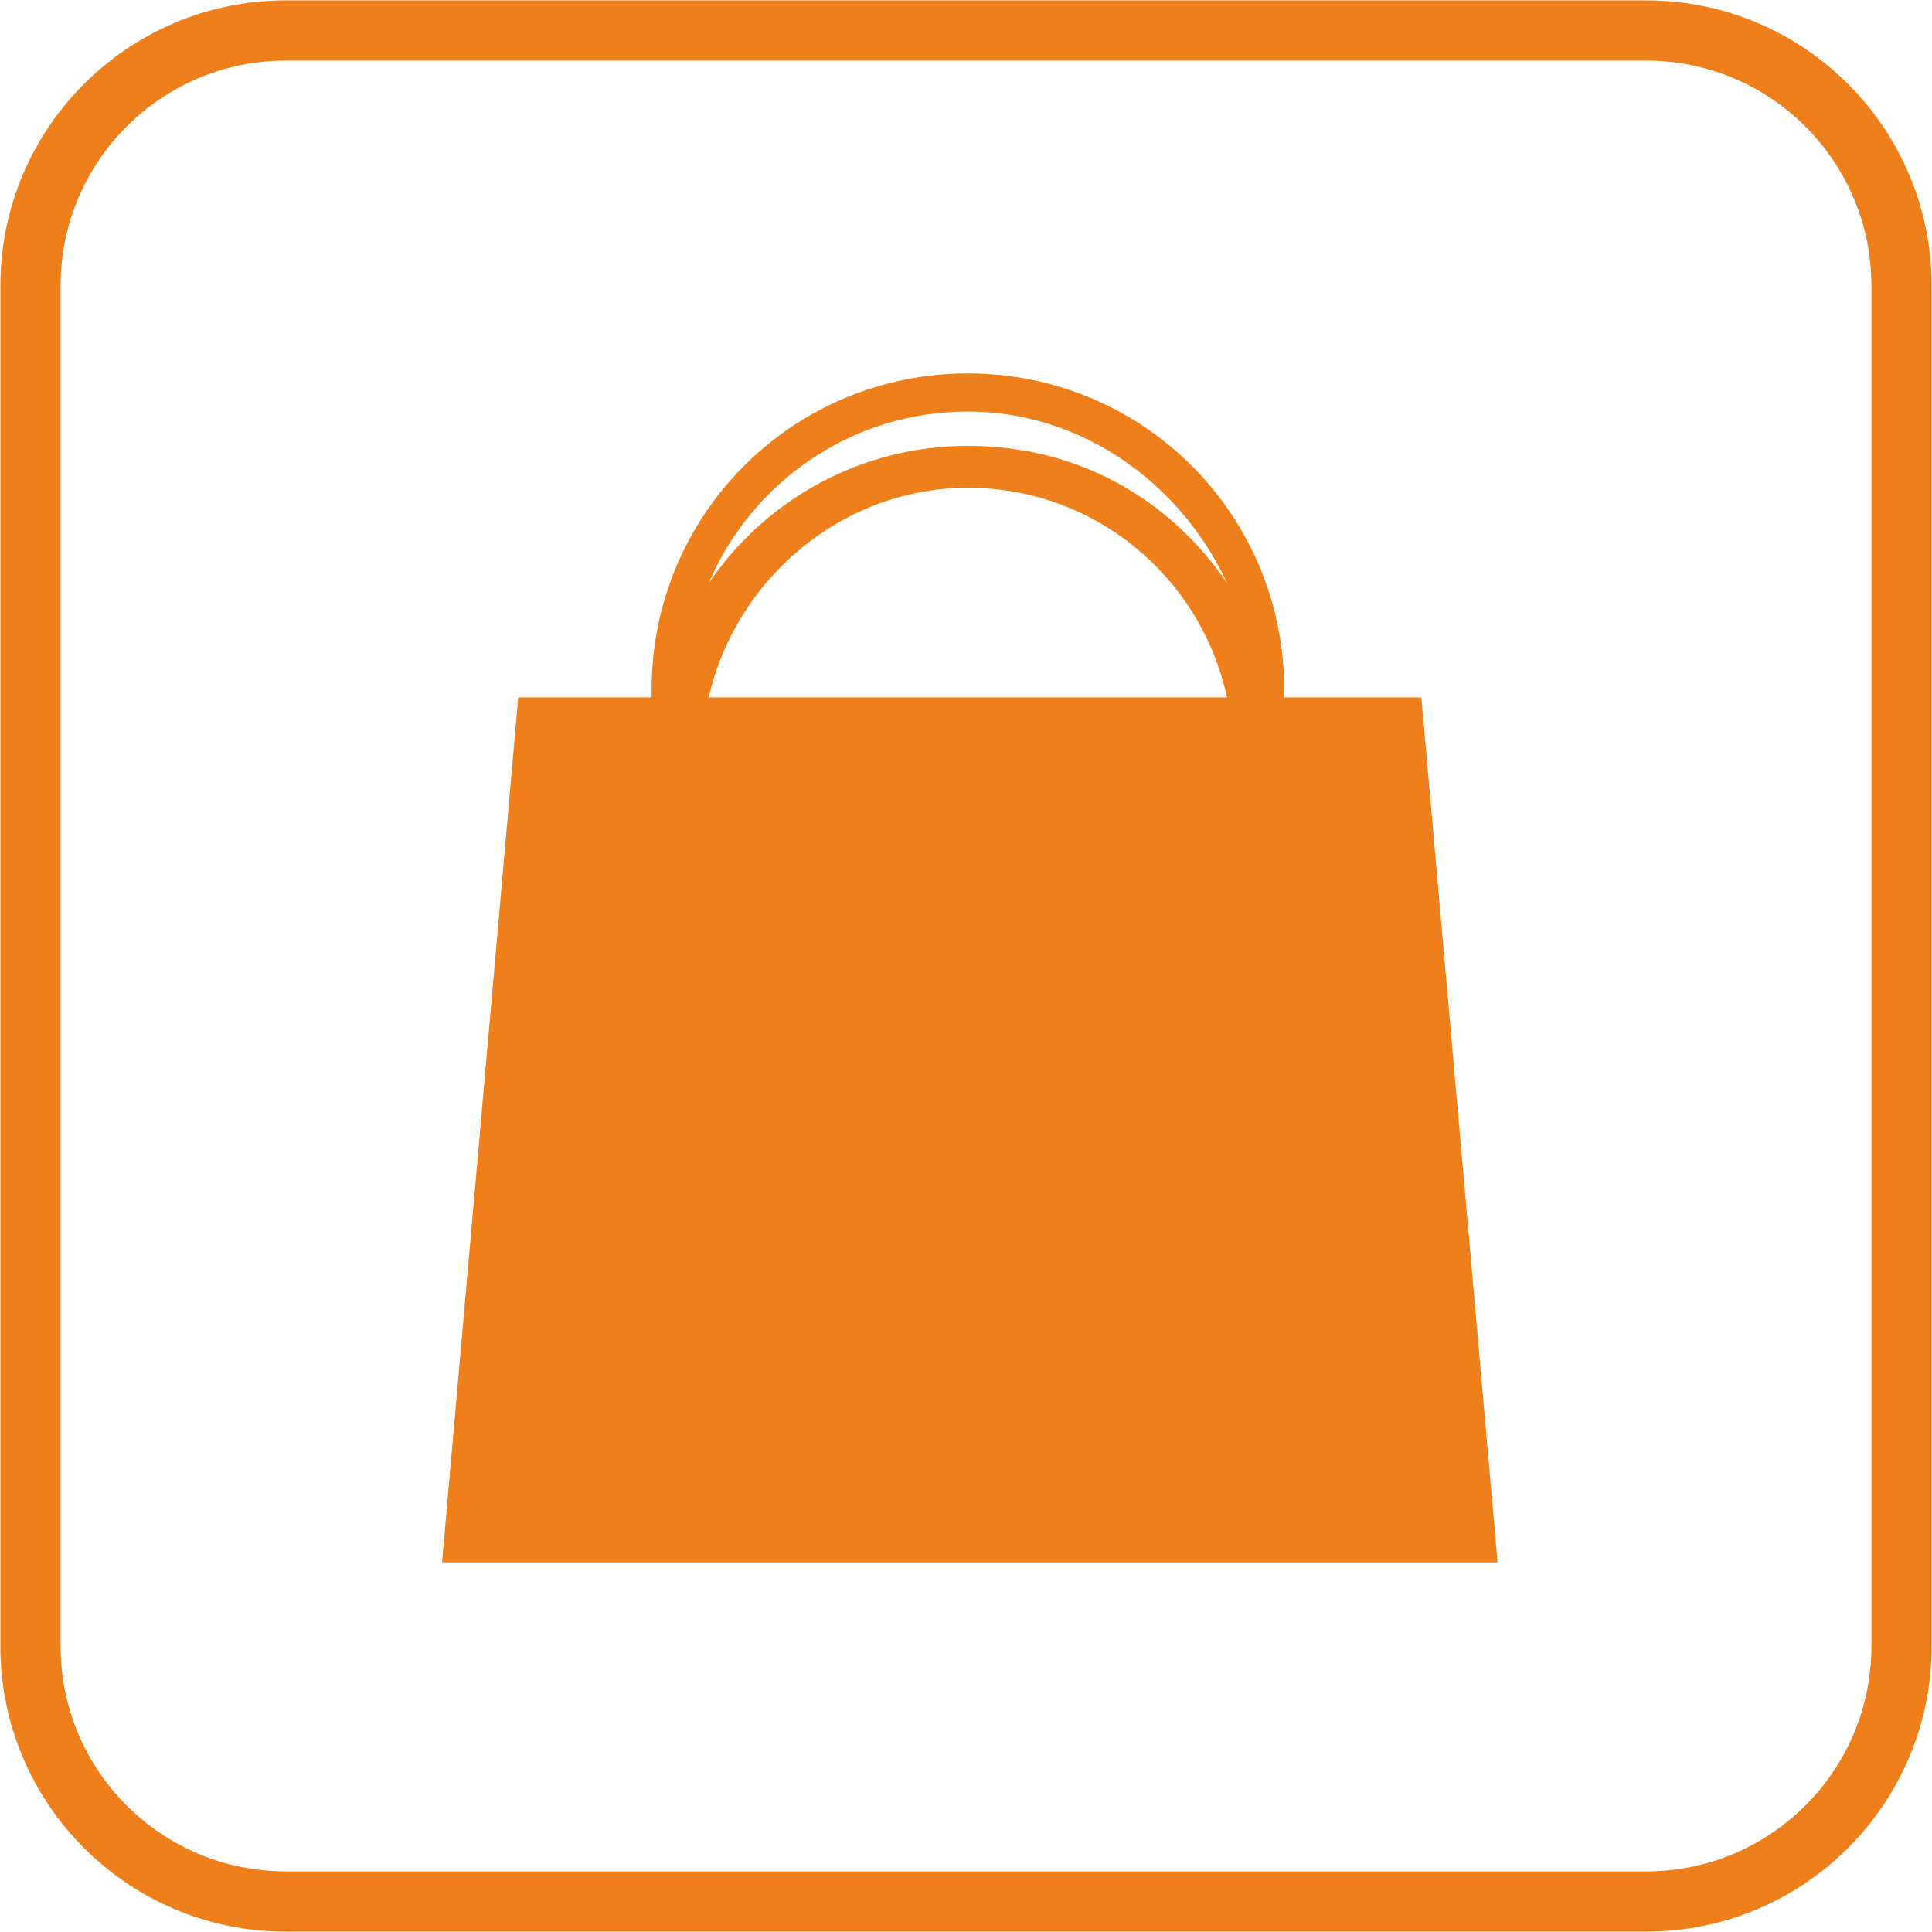
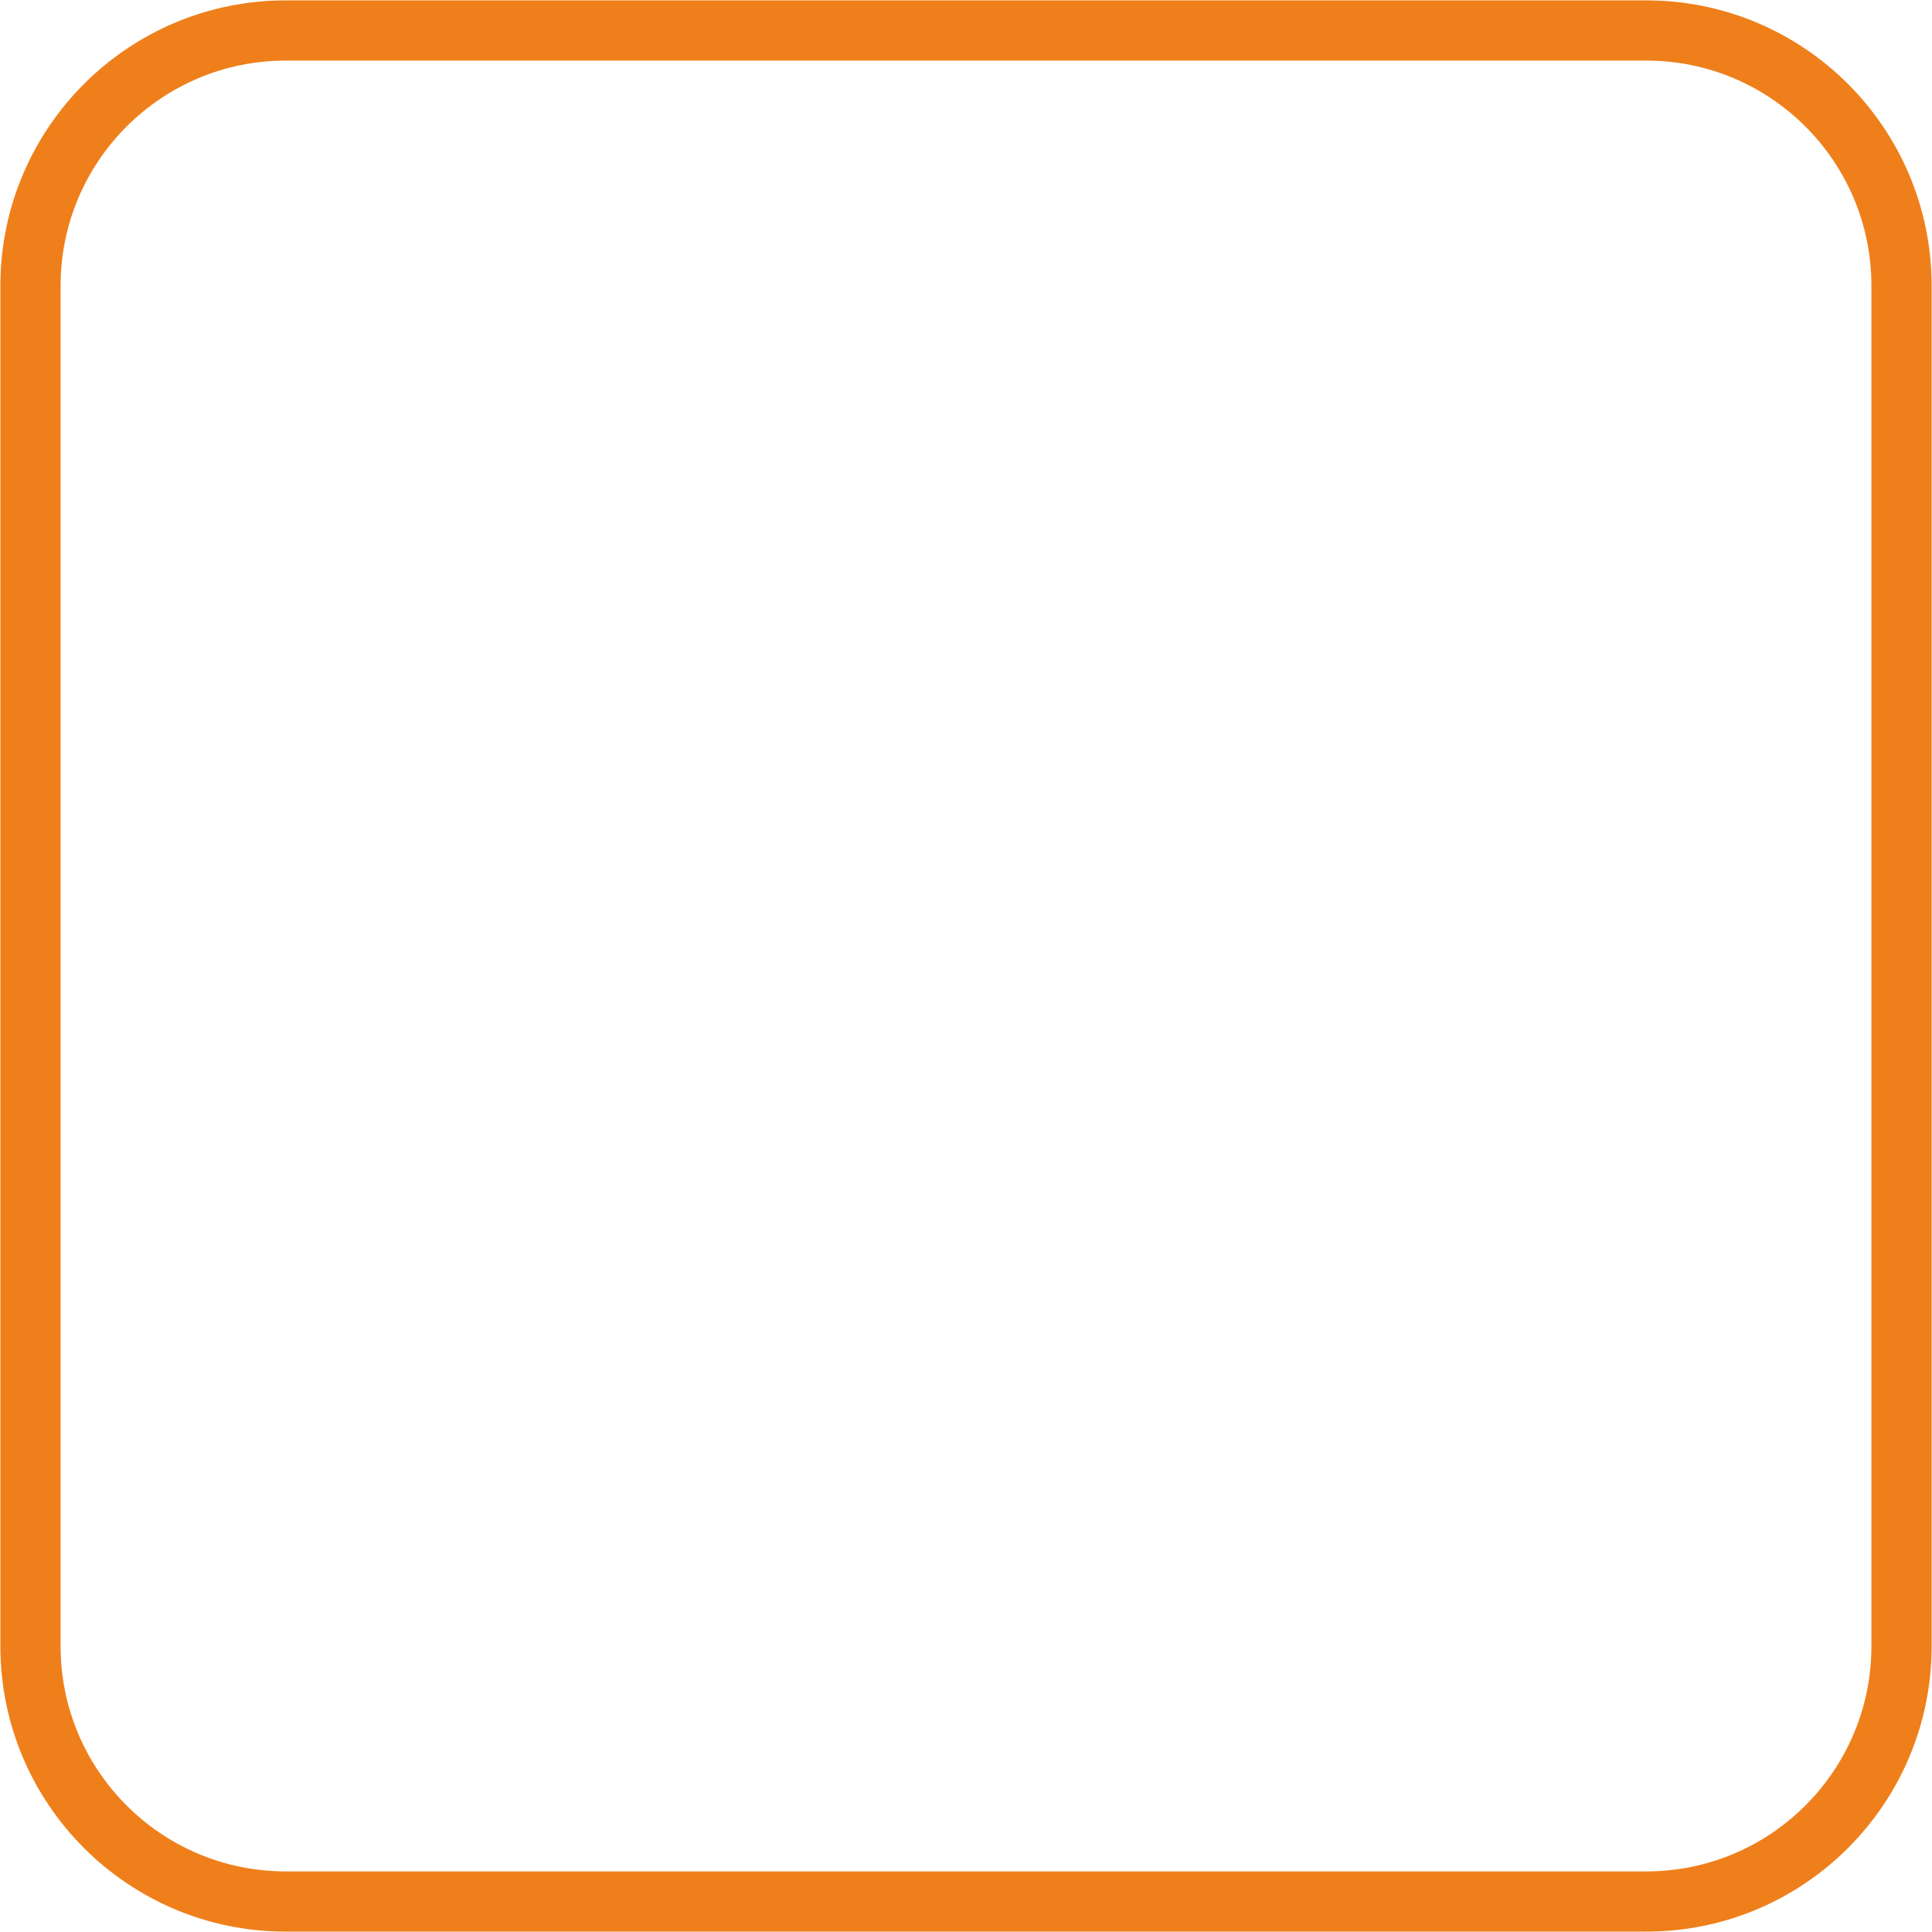
<svg xmlns="http://www.w3.org/2000/svg" xml:space="preserve" width="22.65mm" height="22.65mm" style="shape-rendering:geometricPrecision; text-rendering:geometricPrecision; image-rendering:optimizeQuality; fill-rule:evenodd; clip-rule:evenodd" viewBox="0 0 507 507">
  <defs>
    <style type="text/css">
   
    .str0 {stroke:#EF7F1A;stroke-width:15.801}
    .fil0 {fill:none}
    .fil1 {fill:#EF7F1A;fill-rule:nonzero}
   
  </style>
  </defs>
  <g id="Warstwa_x0020_1">
    <path class="fil0 str0" d="M75 8l357 0c37,0 67,30 67,67l0 357c0,37 -30,67 -67,67l-357 0c-37,0 -67,-30 -67,-67l0 -357c0,-37 30,-67 67,-67z" />
-     <path class="fil1" d="M372 183l-35 0 0 -2c0,-46 -37,-83 -83,-83 -46,0 -83,37 -83,83l0 2 -35 0 -20 227 277 0 -20 -227zm-118 -75c30,0 56,19 68,45 -15,-22 -39,-36 -68,-36 -28,0 -53,14 -68,36 11,-26 37,-45 68,-45zm-68 75c7,-31 35,-55 68,-55 33,0 61,23 68,55l-136 0z" />
  </g>
</svg>